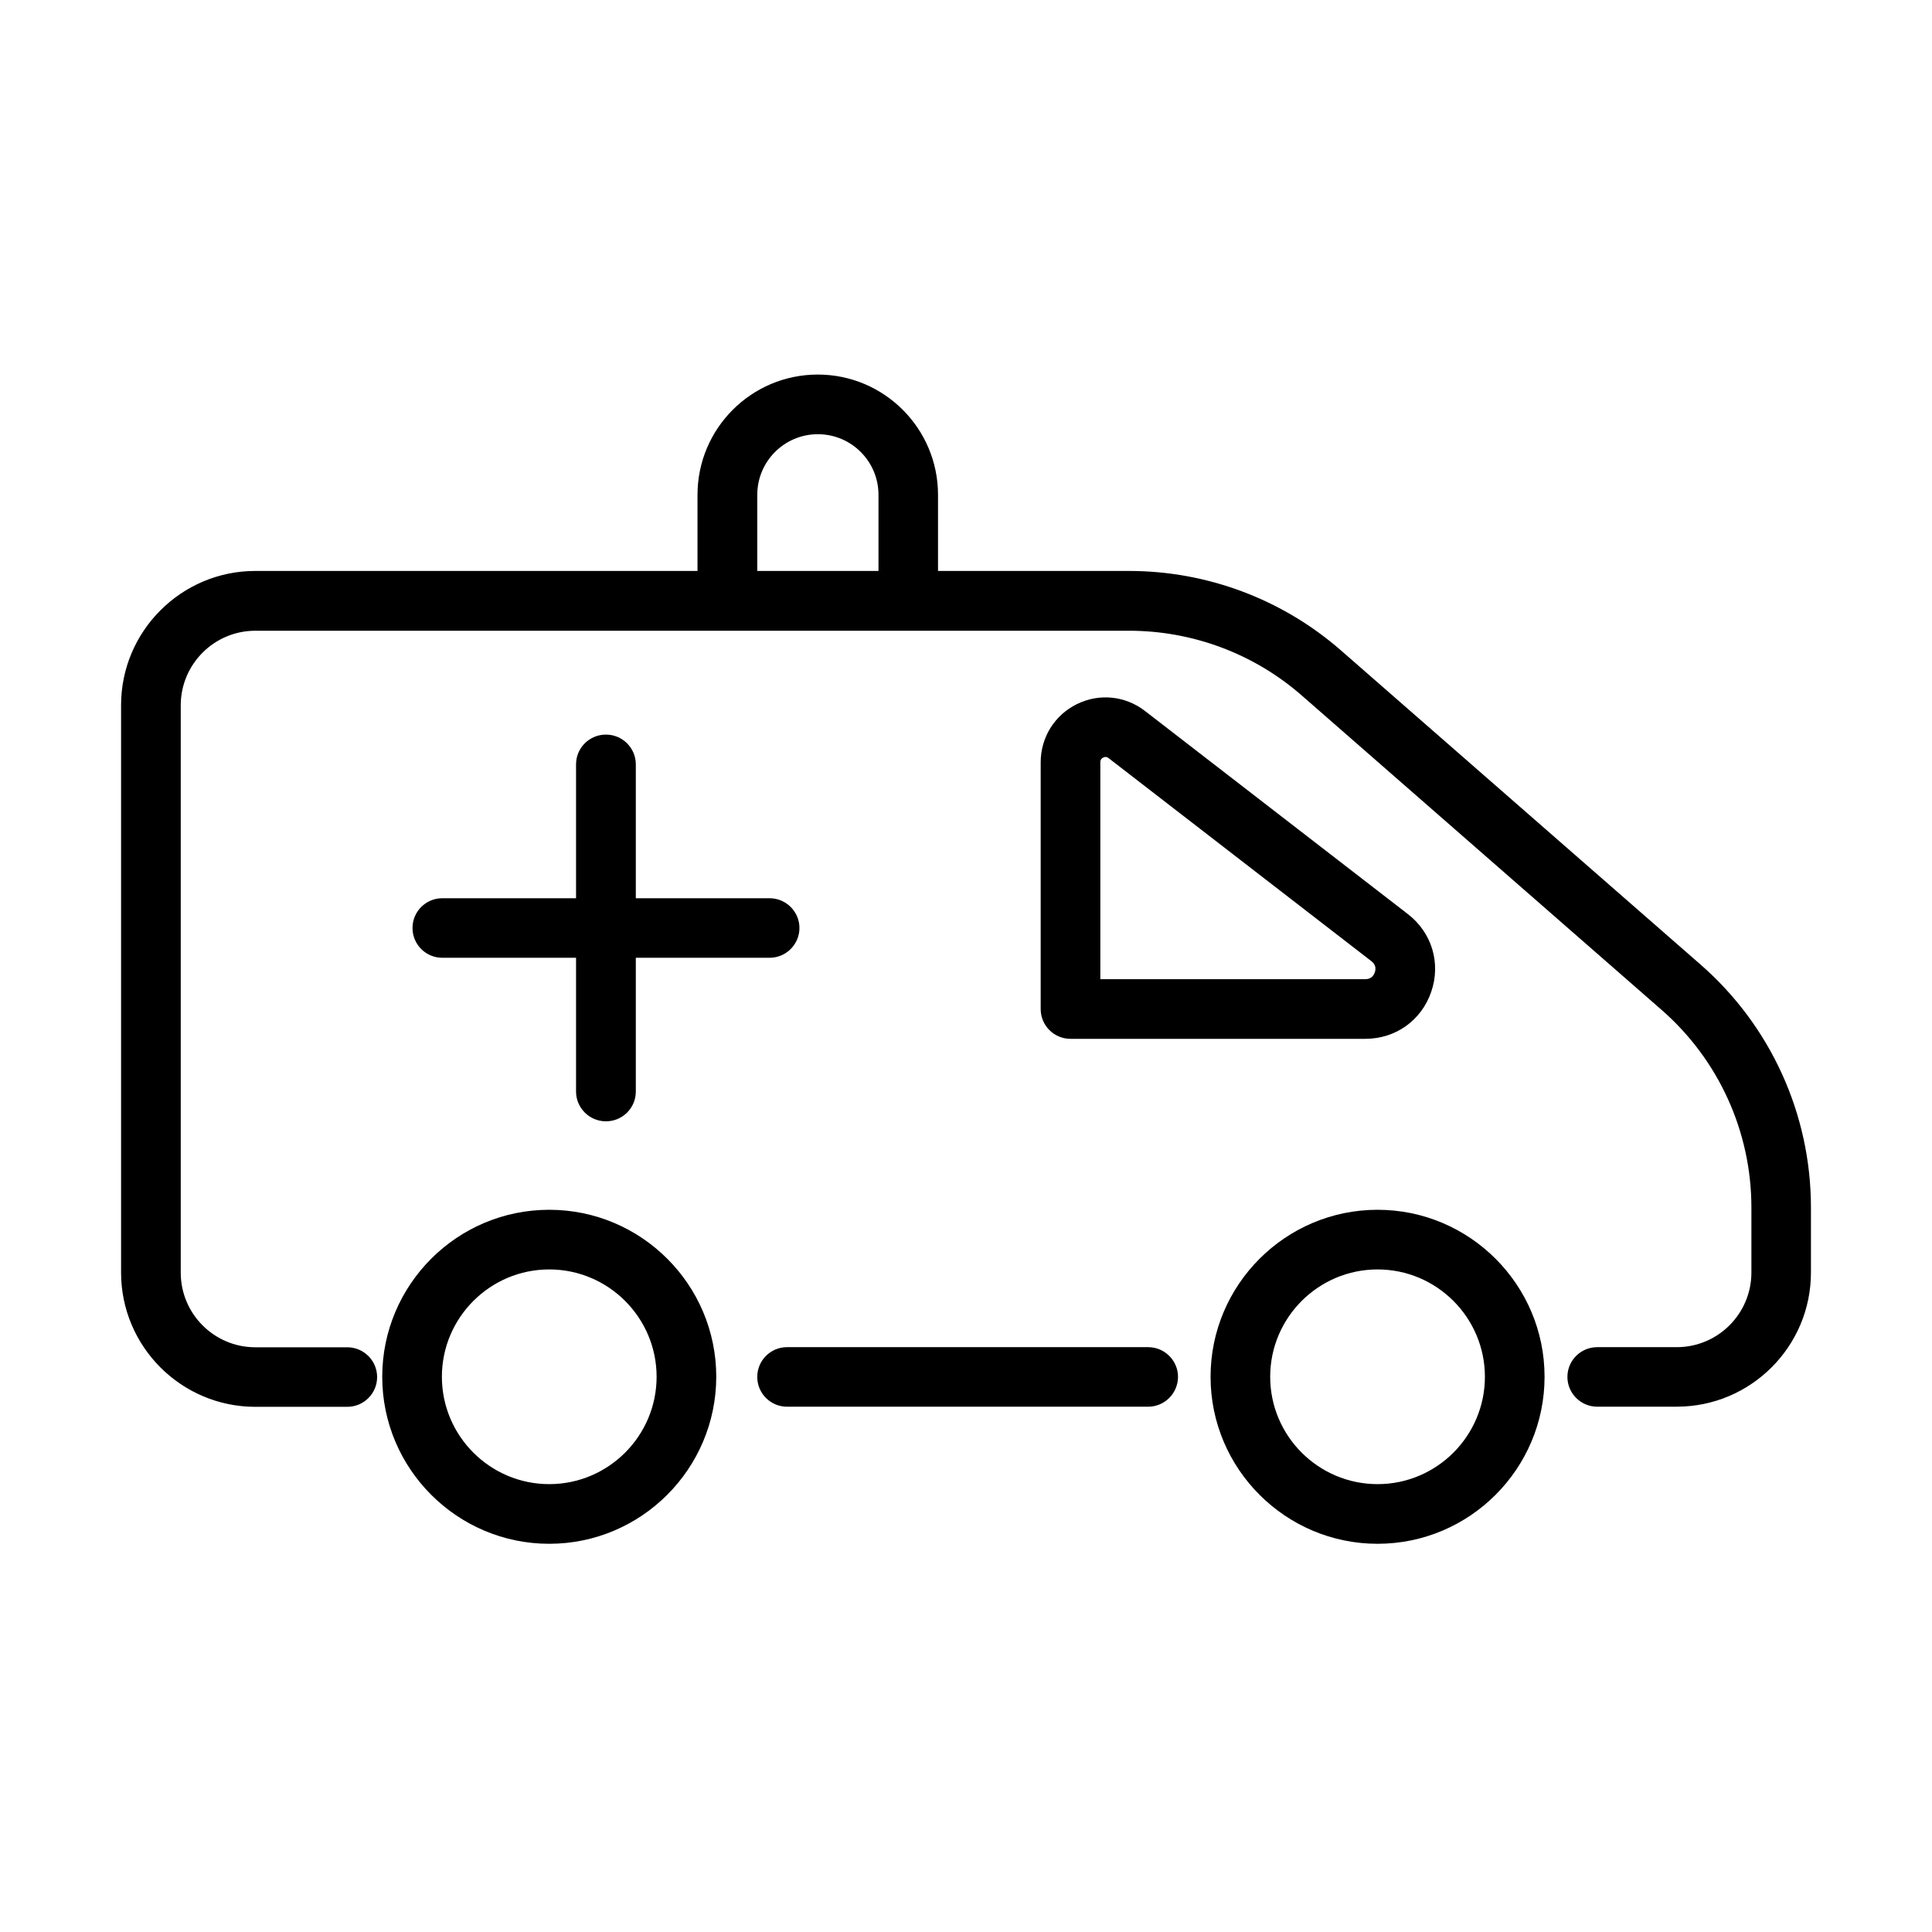
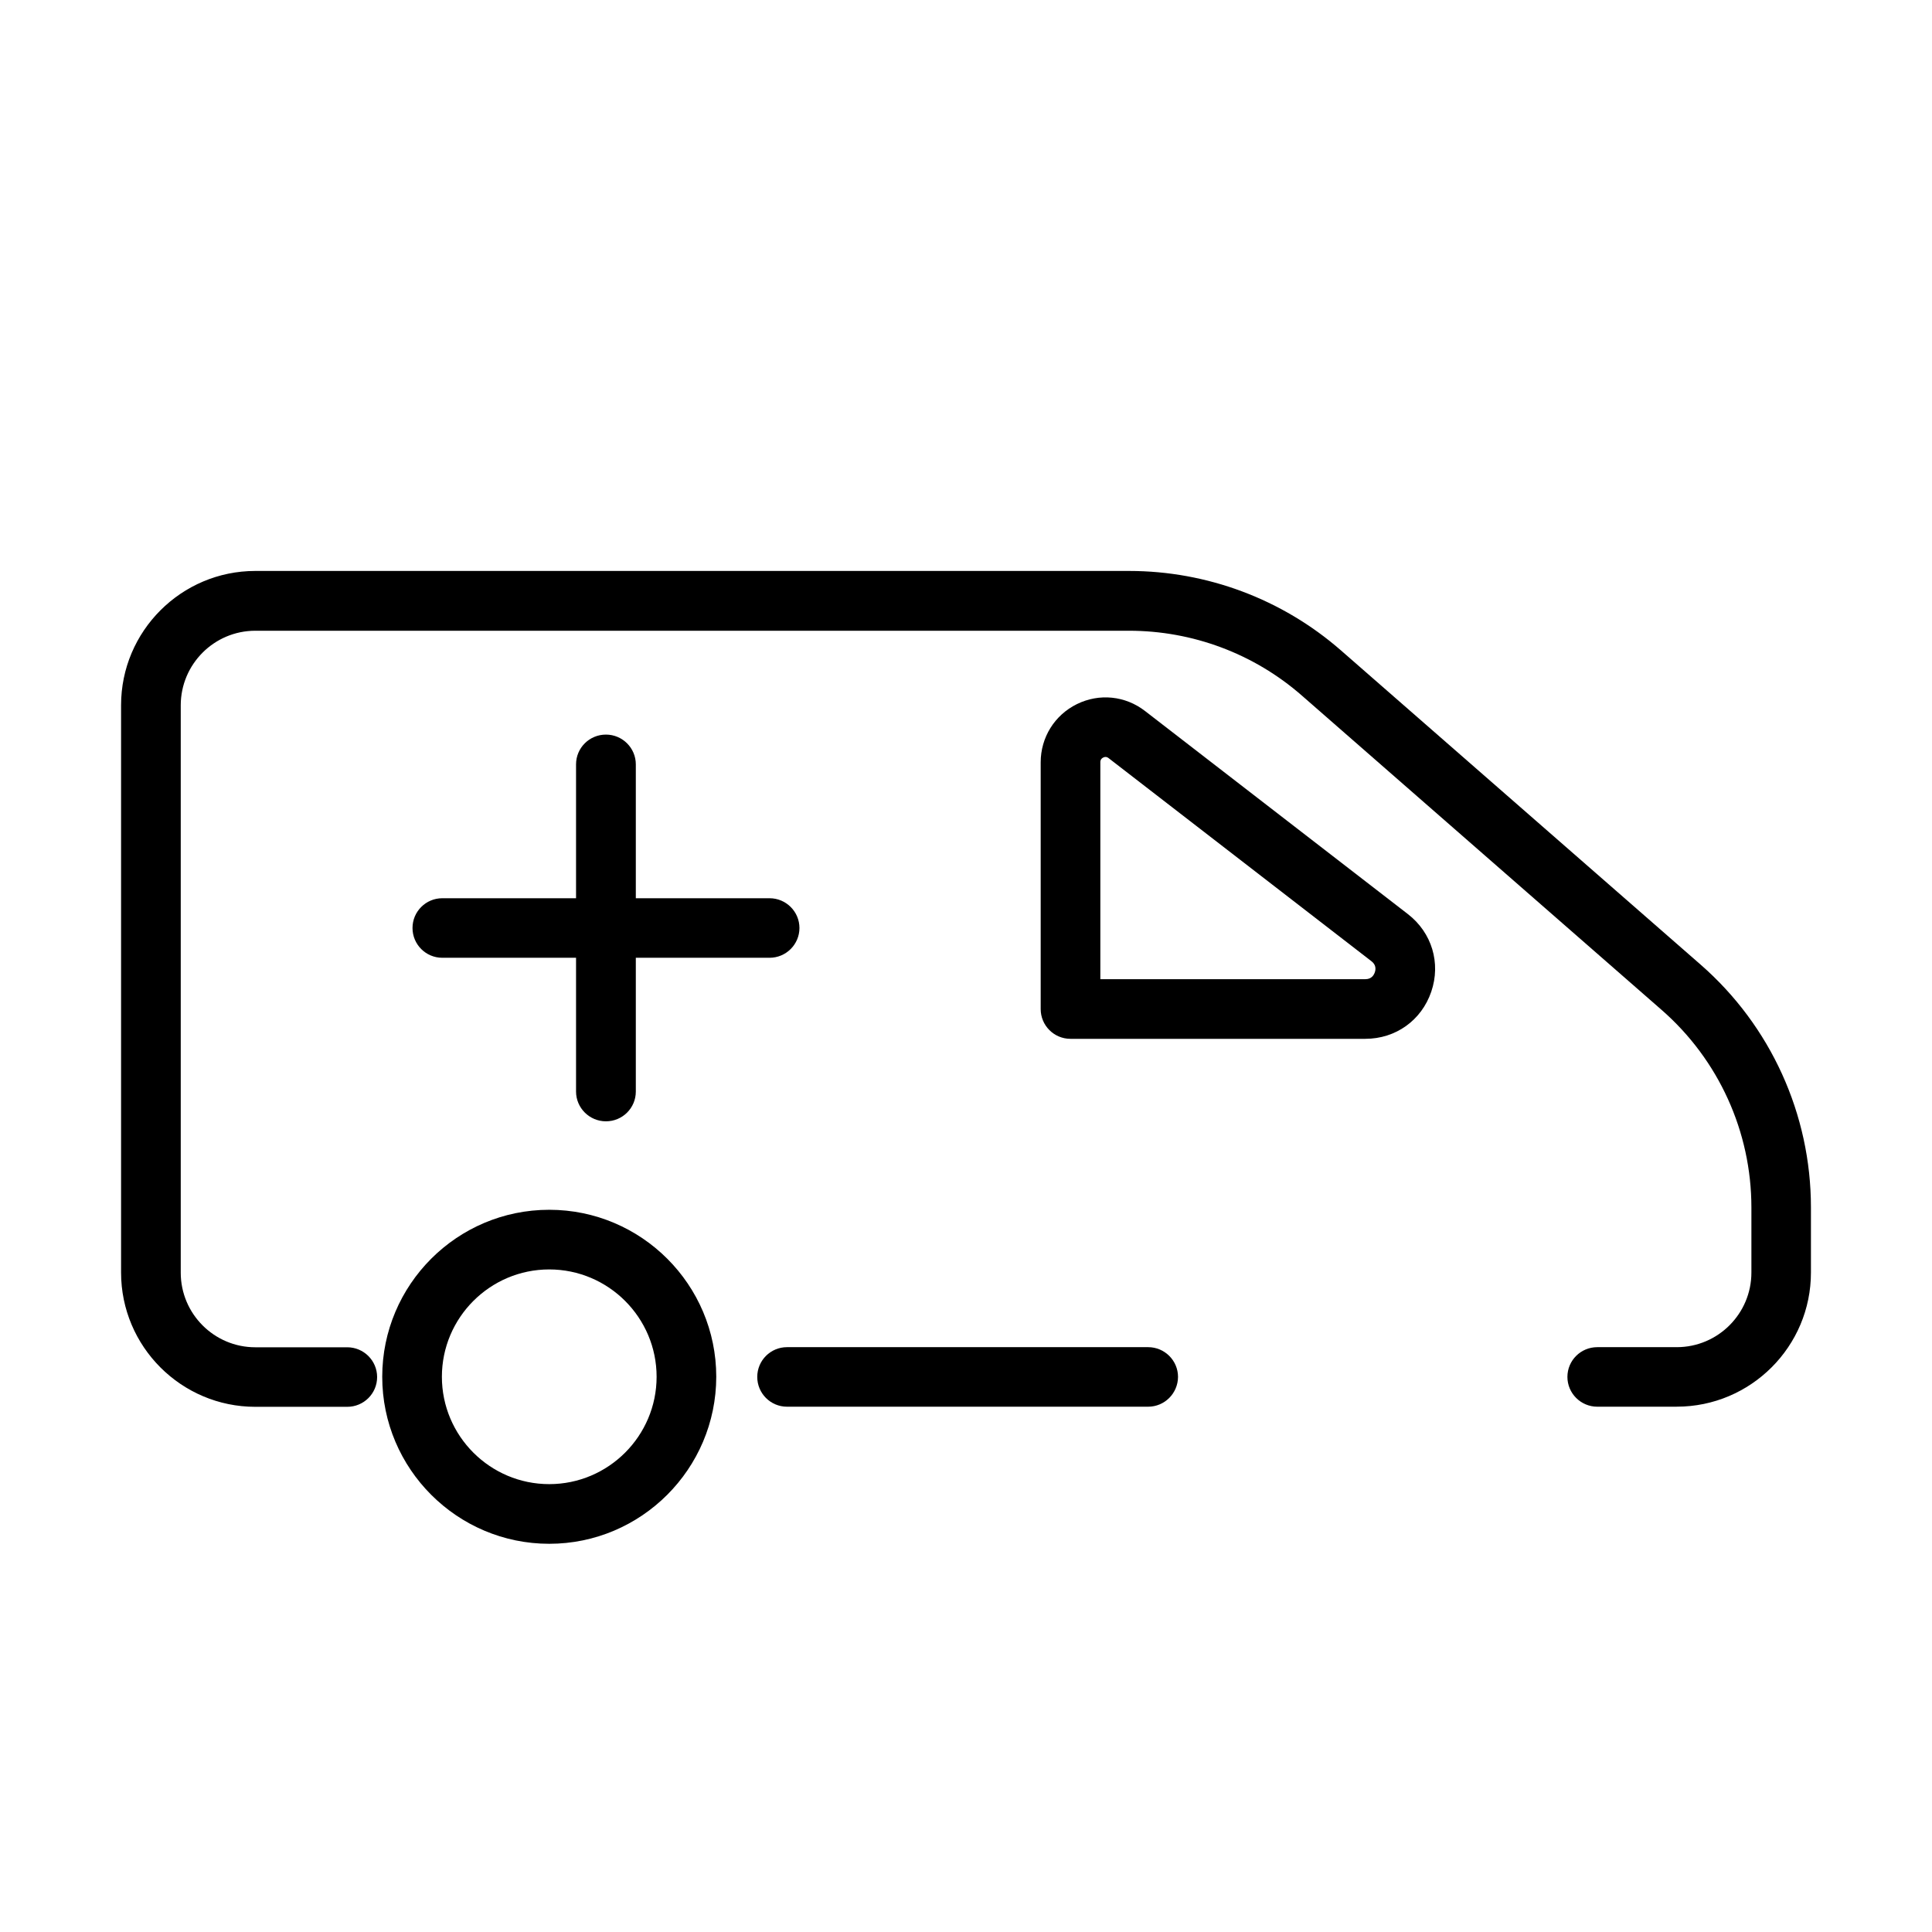
<svg xmlns="http://www.w3.org/2000/svg" fill="#000000" width="800px" height="800px" version="1.1" viewBox="144 144 512 512">
  <g>
    <path d="m588.37 516.79h-21.07c-4.371 0-7.918-3.551-7.918-7.891 0-4.371 3.547-7.887 7.918-7.887h21.07c10.898 0 19.77-8.871 19.77-19.77v-17.234c0-20.086-8.68-39.188-23.824-52.398l-95.324-83.289c-12.672-11.086-28.957-17.168-45.781-17.168h-231.55c-10.898 0-19.762 8.871-19.762 19.77v150.35c0 10.898 8.863 19.77 19.762 19.77h24.359c4.375 0 7.922 3.547 7.922 7.887 0 4.371-3.547 7.891-7.922 7.891h-24.359c-19.613 0-35.574-15.969-35.574-35.578v-150.36c0-19.609 15.961-35.574 35.574-35.574h231.55c20.656 0 40.613 7.477 56.168 21.066l95.328 83.285c18.562 16.223 29.211 39.664 29.211 64.312v17.234c0.031 19.609-15.938 35.578-35.547 35.578z" />
    <path d="m448.27 516.79h-95.707c-4.371 0-7.883-3.551-7.883-7.891 0-4.371 3.543-7.887 7.883-7.887h95.707c4.371 0 7.918 3.547 7.918 7.887-0.031 4.34-3.547 7.891-7.918 7.891z" />
    <path d="m289.55 553.12c-24.391 0-44.254-19.863-44.254-44.258s19.828-44.258 44.254-44.258c24.426 0 44.266 19.863 44.266 44.258-0.031 24.395-19.871 44.258-44.266 44.258zm0-72.707c-15.68 0-28.445 12.77-28.445 28.449 0 15.684 12.766 28.449 28.445 28.449 15.684 0 28.457-12.766 28.457-28.449 0-15.68-12.773-28.449-28.457-28.449z" />
-     <path d="m509.07 553.12c-24.395 0-44.258-19.863-44.258-44.258s19.863-44.258 44.258-44.258c24.391 0 44.254 19.863 44.254 44.258s-19.863 44.258-44.254 44.258zm0-72.707c-15.684 0-28.457 12.77-28.457 28.449 0 15.684 12.773 28.449 28.457 28.449 15.68 0 28.445-12.766 28.445-28.449 0-15.68-12.766-28.449-28.445-28.449z" />
    <path d="m505.84 419.3h-78.156c-4.371 0-7.891-3.547-7.891-7.887v-65.391c0-6.586 3.676-12.512 9.598-15.426 5.926-2.914 12.836-2.219 18.062 1.836l69.664 53.824c6.336 4.91 8.777 12.957 6.18 20.562-2.598 7.602-9.441 12.48-17.457 12.48zm-70.27-15.809h70.27c1.551 0 2.211-0.98 2.496-1.805 0.285-0.824 0.355-1.996-0.879-2.945l-69.664-53.828c-0.16-0.125-0.672-0.535-1.434-0.156-0.758 0.379-0.758 1.012-0.758 1.234v57.5z" />
-     <path d="m384.73 311.09c-4.375 0-7.922-3.551-7.922-7.891v-28.066c0-8.871-7.195-16.062-16.066-16.062-8.867 0-16.055 7.191-16.055 16.062v28.066c0 4.375-3.547 7.891-7.918 7.891-4.375 0-7.922-3.551-7.922-7.891v-28.066c0-17.582 14.281-31.871 31.867-31.871 17.582 0 31.871 14.289 31.871 31.871v28.066c0.031 4.34-3.516 7.891-7.856 7.891z" />
    <path d="m304.58 441.16c-4.371 0-7.922-3.547-7.922-7.887v-86.707c0-4.375 3.551-7.891 7.922-7.891s7.918 3.547 7.918 7.891v86.707c0 4.371-3.547 7.887-7.918 7.887z" />
    <path d="m347.94 397.82h-86.73c-4.375 0-7.891-3.551-7.891-7.891 0-4.371 3.551-7.887 7.891-7.887h86.73c4.375 0 7.922 3.547 7.922 7.887s-3.547 7.891-7.922 7.891z" />
  </g>
</svg>